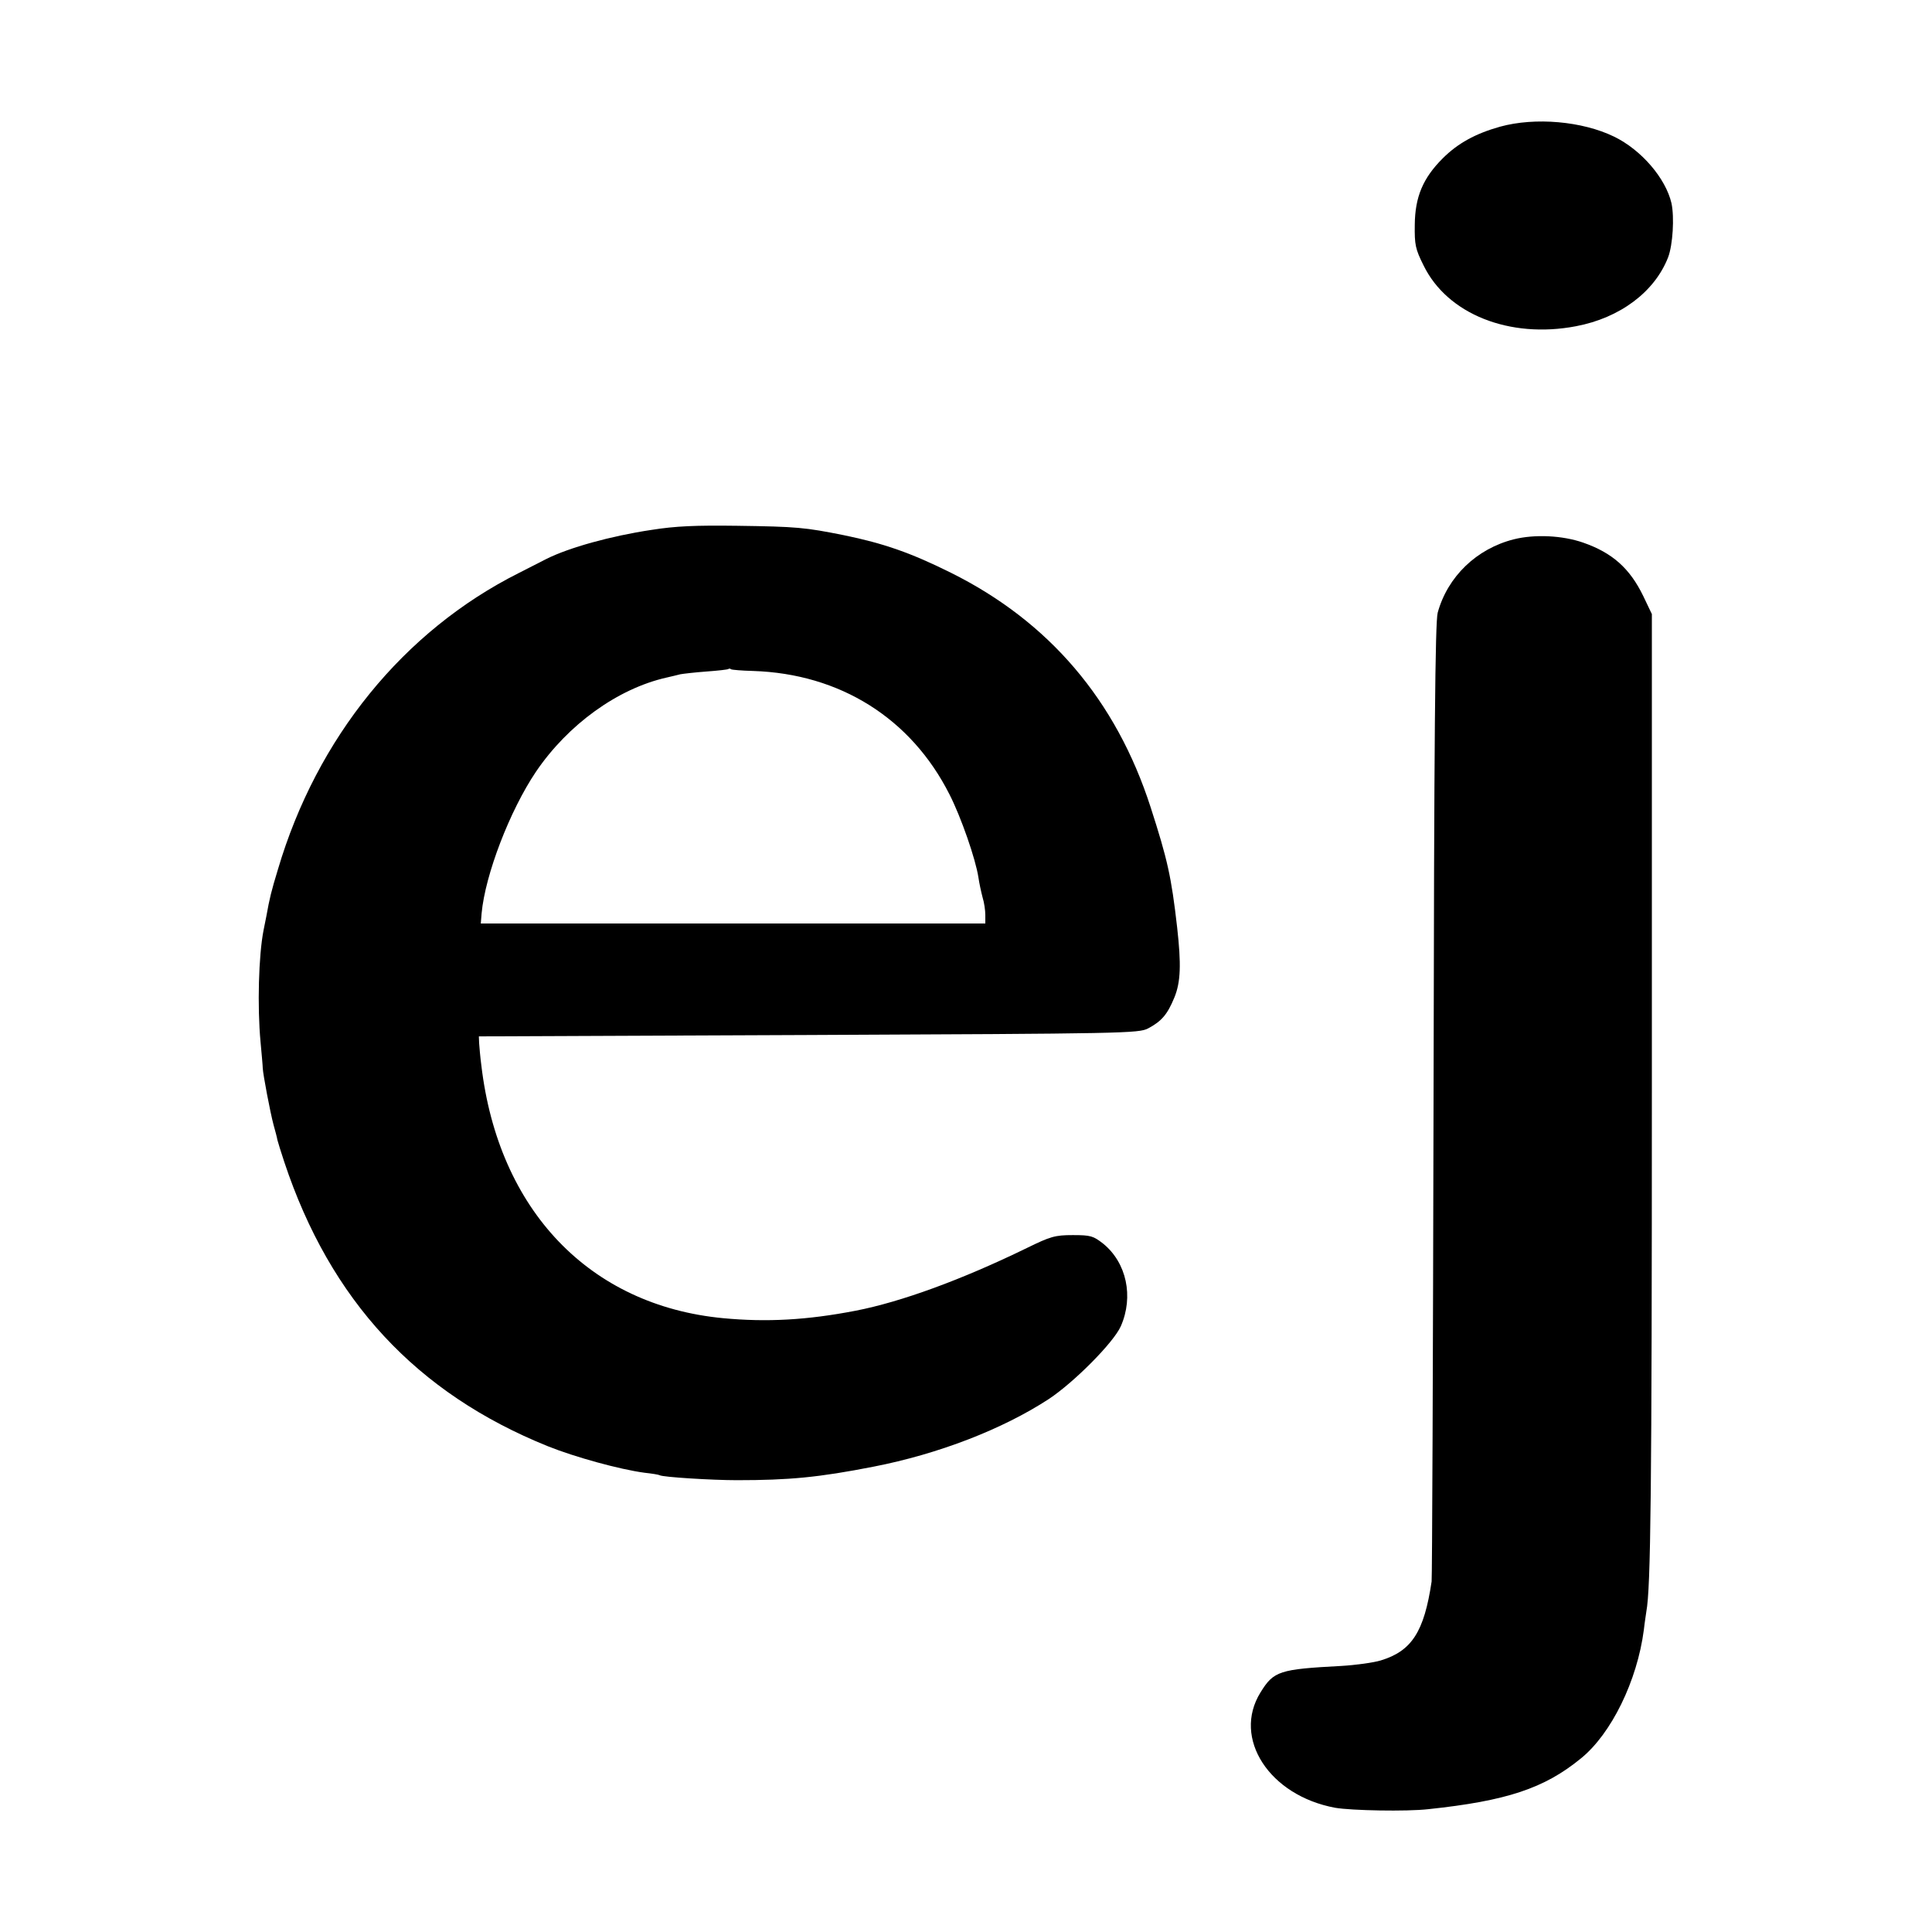
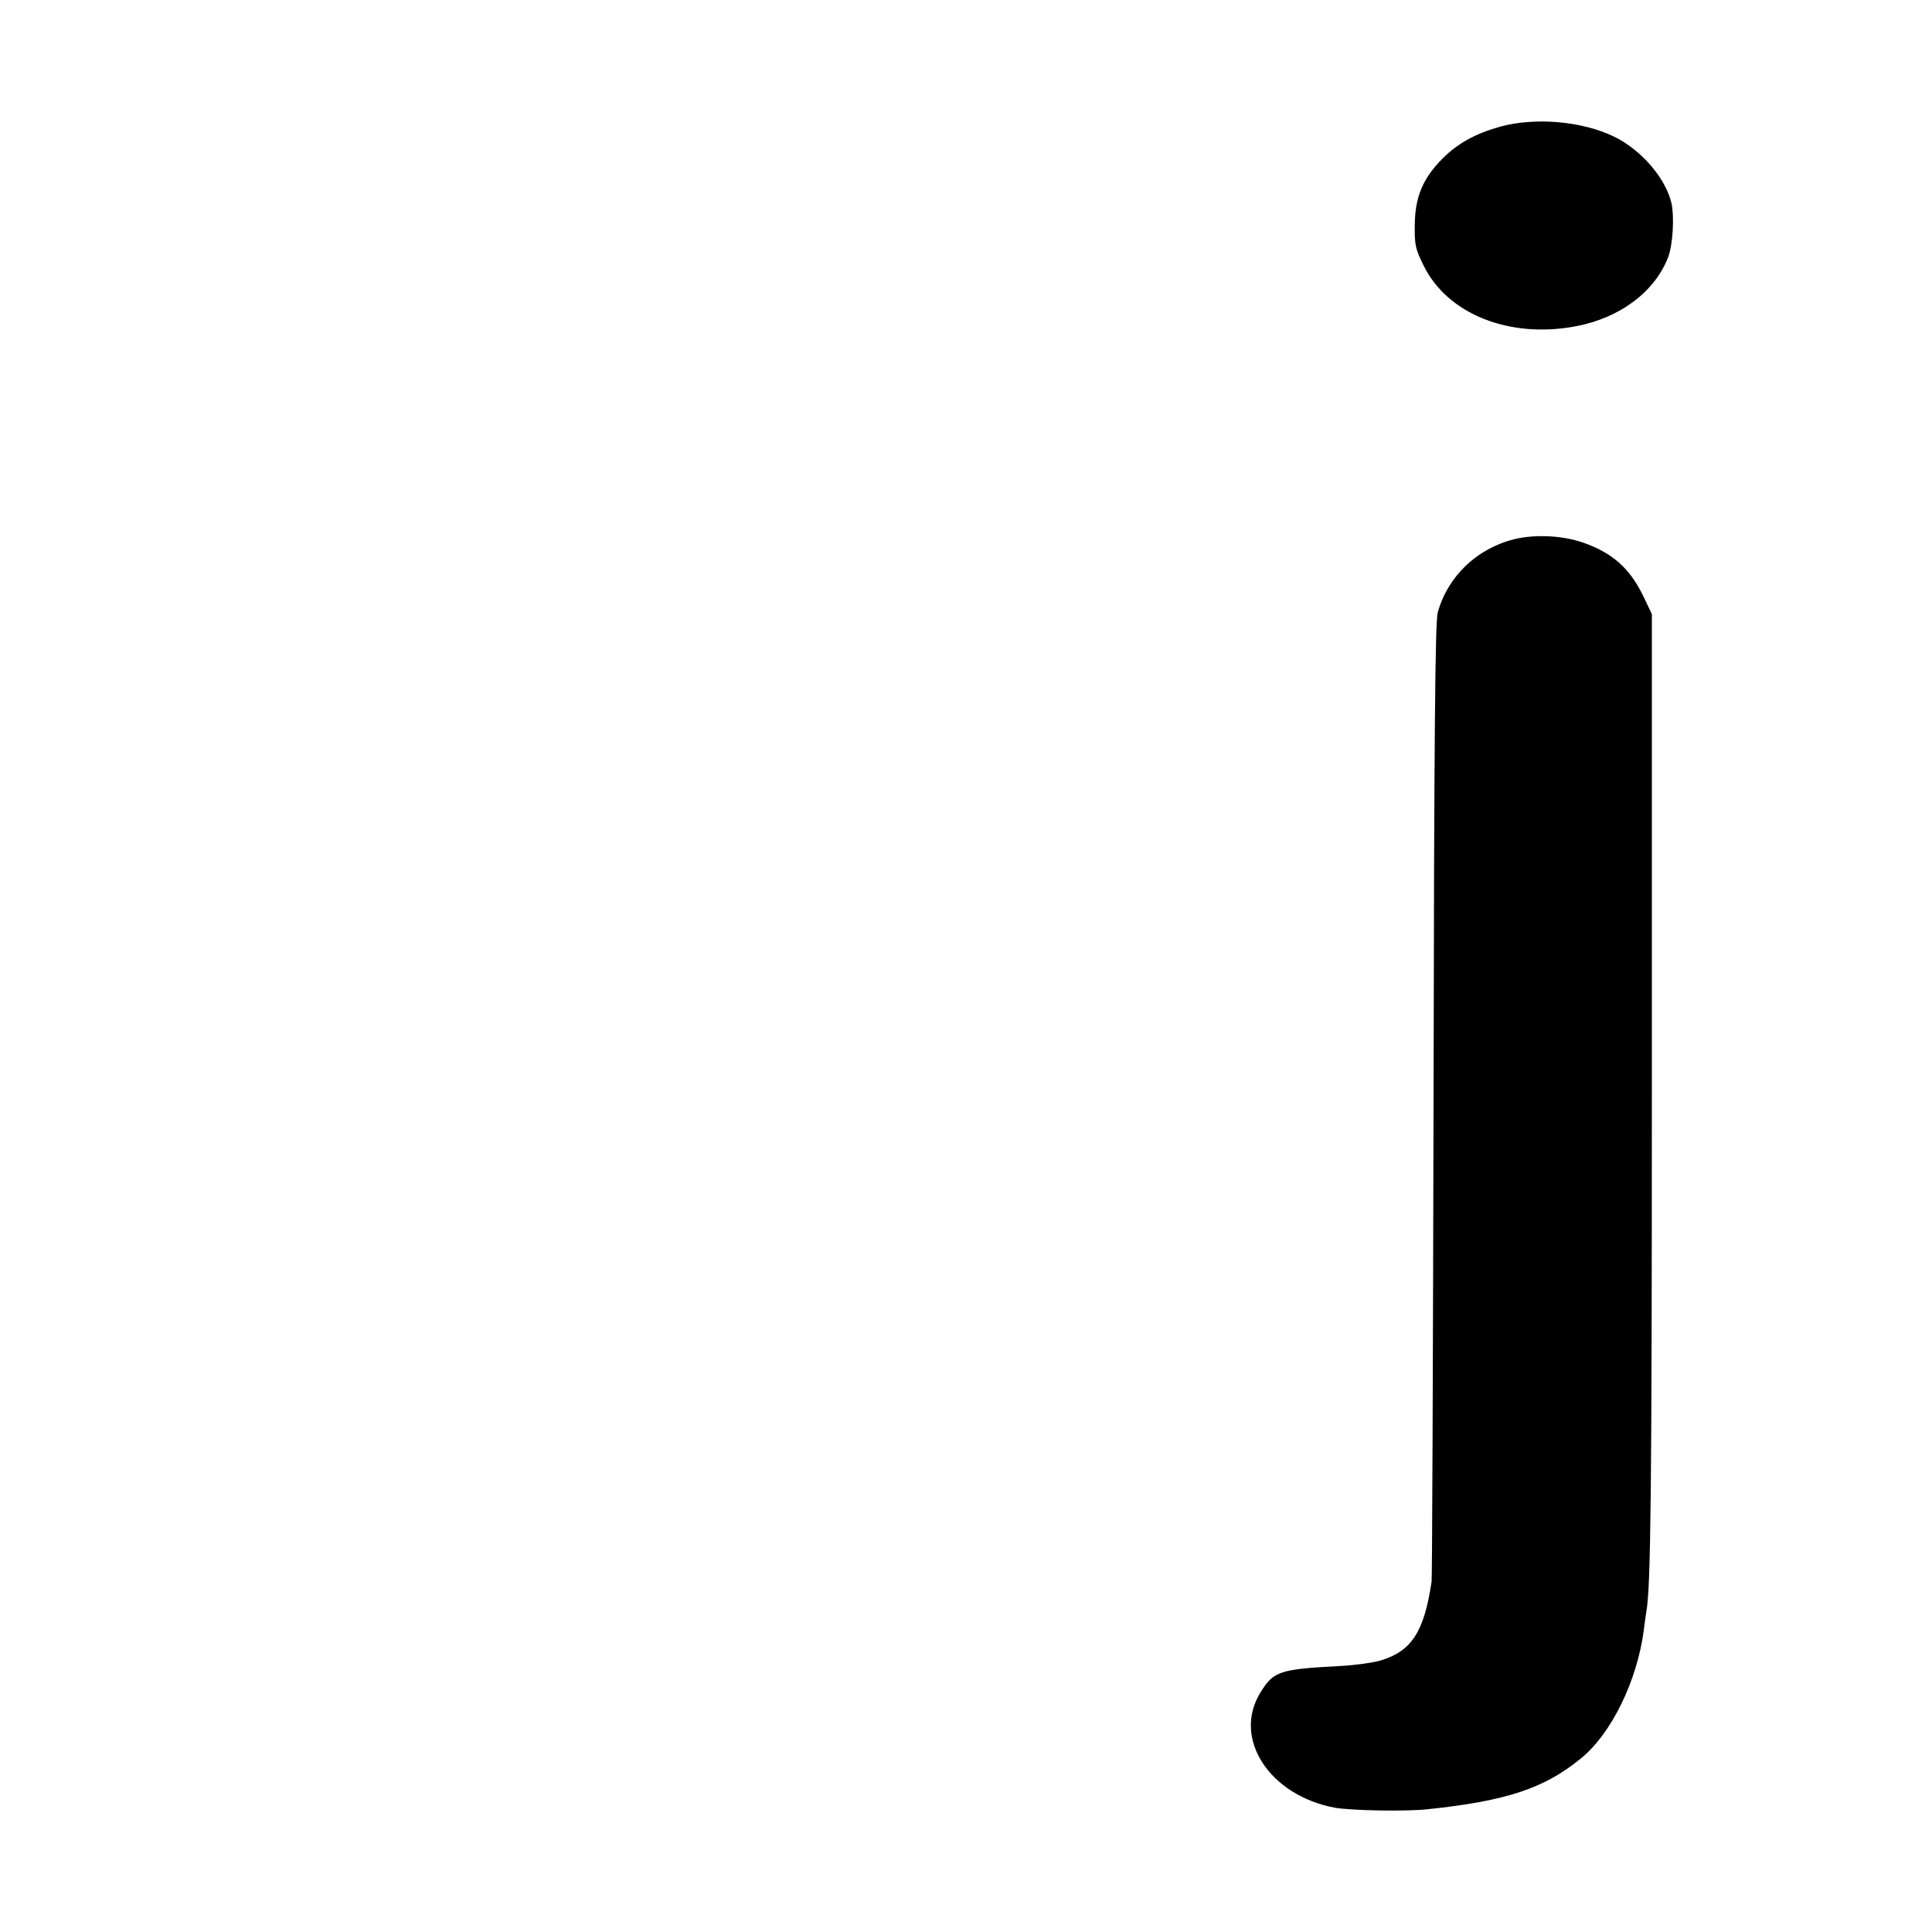
<svg xmlns="http://www.w3.org/2000/svg" version="1.0" width="700pt" height="700pt" viewBox="0 0 700 700" preserveAspectRatio="xMidYMid meet">
  <g transform="translate(0,700) scale(0.1,-0.1)" fill="#000000" stroke="none">
    <path d="M5435 6541 c-89 -25 -153 -60 -208 -115 -71 -71 -100 -139 -101 -240 -1 -73 2 -88 32 -148 86 -176 311 -266 552 -220 159 30 285 124 334 250 17 45 23 145 12 196 -21 90 -109 193 -208 241 -115 56 -286 71 -413 36z" />
-     <path d="M2360 5080 c-147 -22 -298 -64 -380 -105 -14 -7 -59 -30 -100 -51 -418 -210 -732 -597 -873 -1074 -24 -79 -30 -103 -42 -170 -3 -14 -7 -36 -10 -50 -18 -91 -23 -277 -11 -405 4 -44 8 -87 8 -95 1 -23 27 -160 39 -205 6 -22 13 -47 14 -55 2 -8 13 -44 25 -80 167 -502 479 -838 955 -1030 97 -39 260 -84 350 -96 28 -3 52 -7 55 -9 11 -7 191 -18 280 -18 189 0 296 10 495 49 236 46 468 136 635 245 92 61 235 205 261 264 47 107 21 230 -64 299 -36 28 -45 31 -110 31 -65 0 -81 -5 -167 -47 -236 -115 -455 -195 -620 -227 -176 -34 -322 -42 -480 -27 -484 46 -814 391 -876 916 -4 30 -7 66 -8 80 l-1 25 1195 5 c1145 5 1196 6 1230 24 49 26 70 51 95 112 23 56 25 120 10 254 -21 184 -35 246 -96 435 -125 388 -368 673 -724 850 -145 72 -242 106 -388 136 -140 28 -169 31 -387 34 -148 2 -223 -1 -310 -15z m368 -511 c316 -10 573 -172 712 -447 42 -82 95 -235 105 -301 3 -21 10 -53 15 -72 6 -19 10 -48 10 -64 l0 -31 -914 0 -914 0 3 37 c13 140 102 372 197 513 116 171 296 301 473 341 17 4 39 9 50 12 11 2 54 7 95 10 41 3 77 7 79 9 2 2 7 2 10 -1 4 -2 39 -5 79 -6z" />
    <path d="M5485 5046 c-135 -34 -240 -135 -276 -266 -9 -35 -13 -432 -15 -1765 -2 -946 -5 -1731 -7 -1745 -27 -182 -72 -252 -184 -286 -26 -8 -91 -17 -143 -20 -224 -12 -245 -18 -293 -96 -103 -166 32 -374 271 -418 59 -10 258 -14 337 -5 283 30 420 75 553 184 110 89 204 281 228 466 3 28 8 57 9 66 16 85 20 430 20 1904 l0 1710 -31 65 c-49 101 -112 157 -218 194 -75 26 -175 31 -251 12z" />
  </g>
</svg>